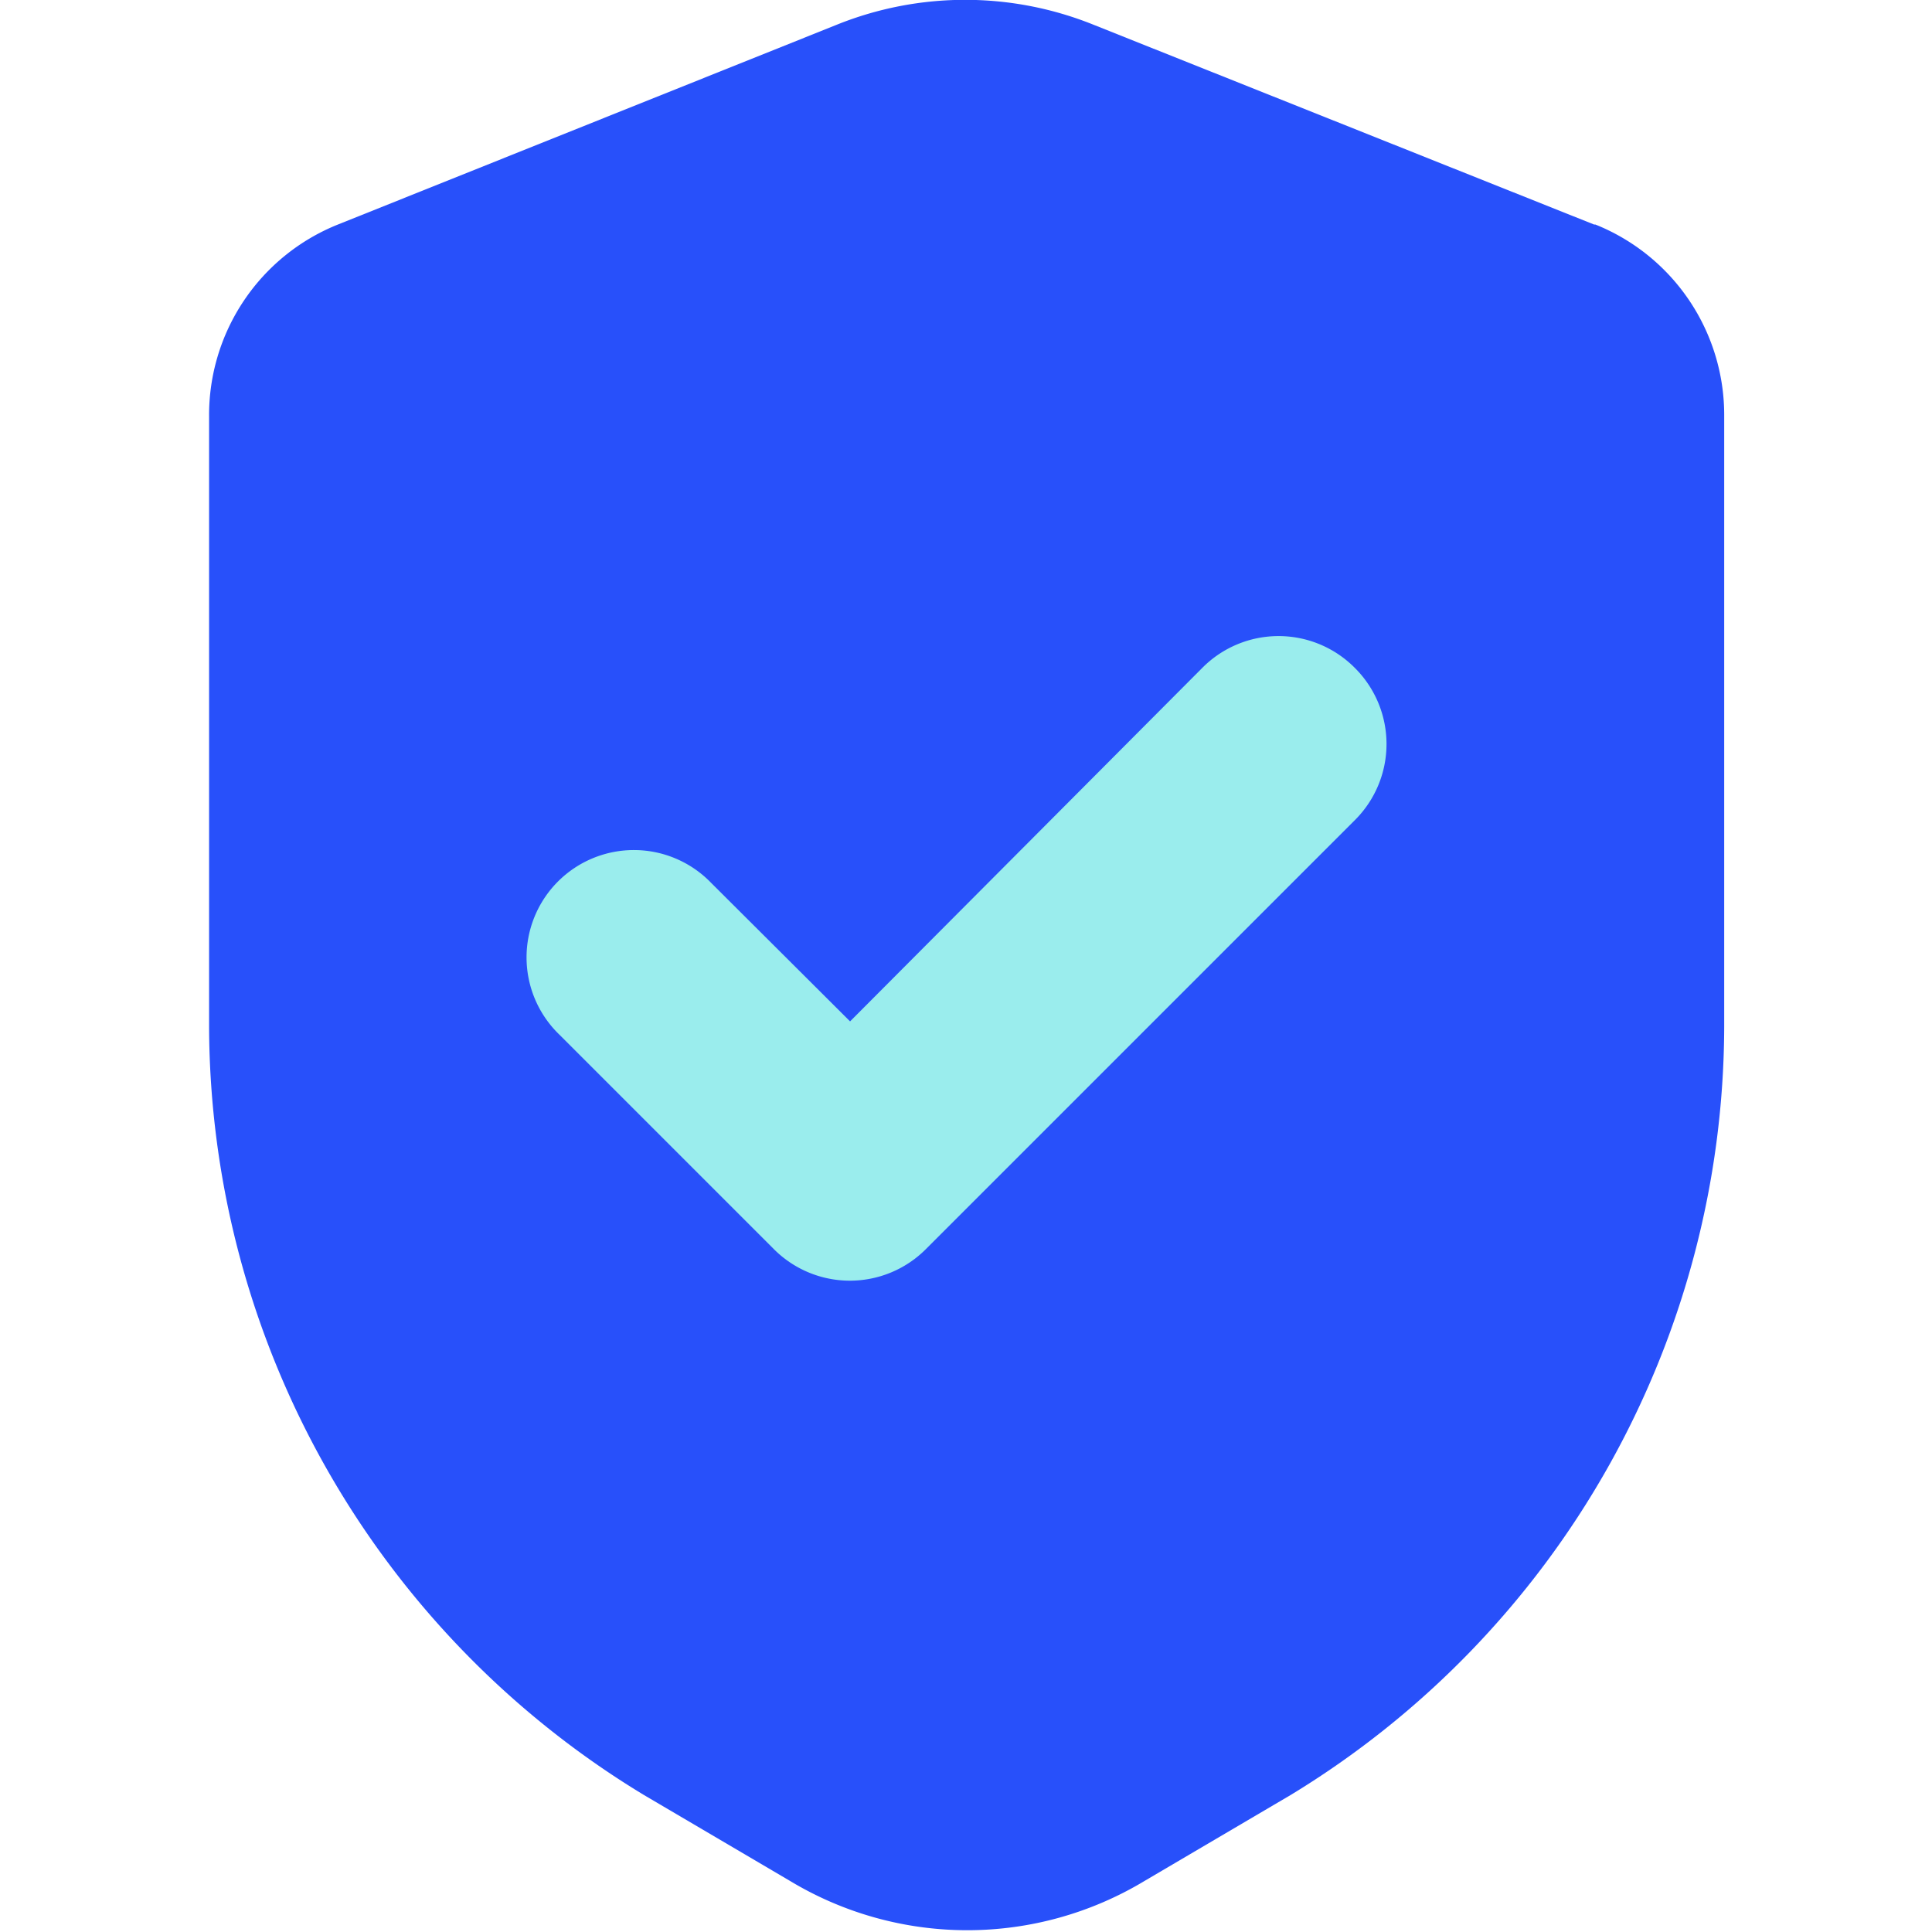
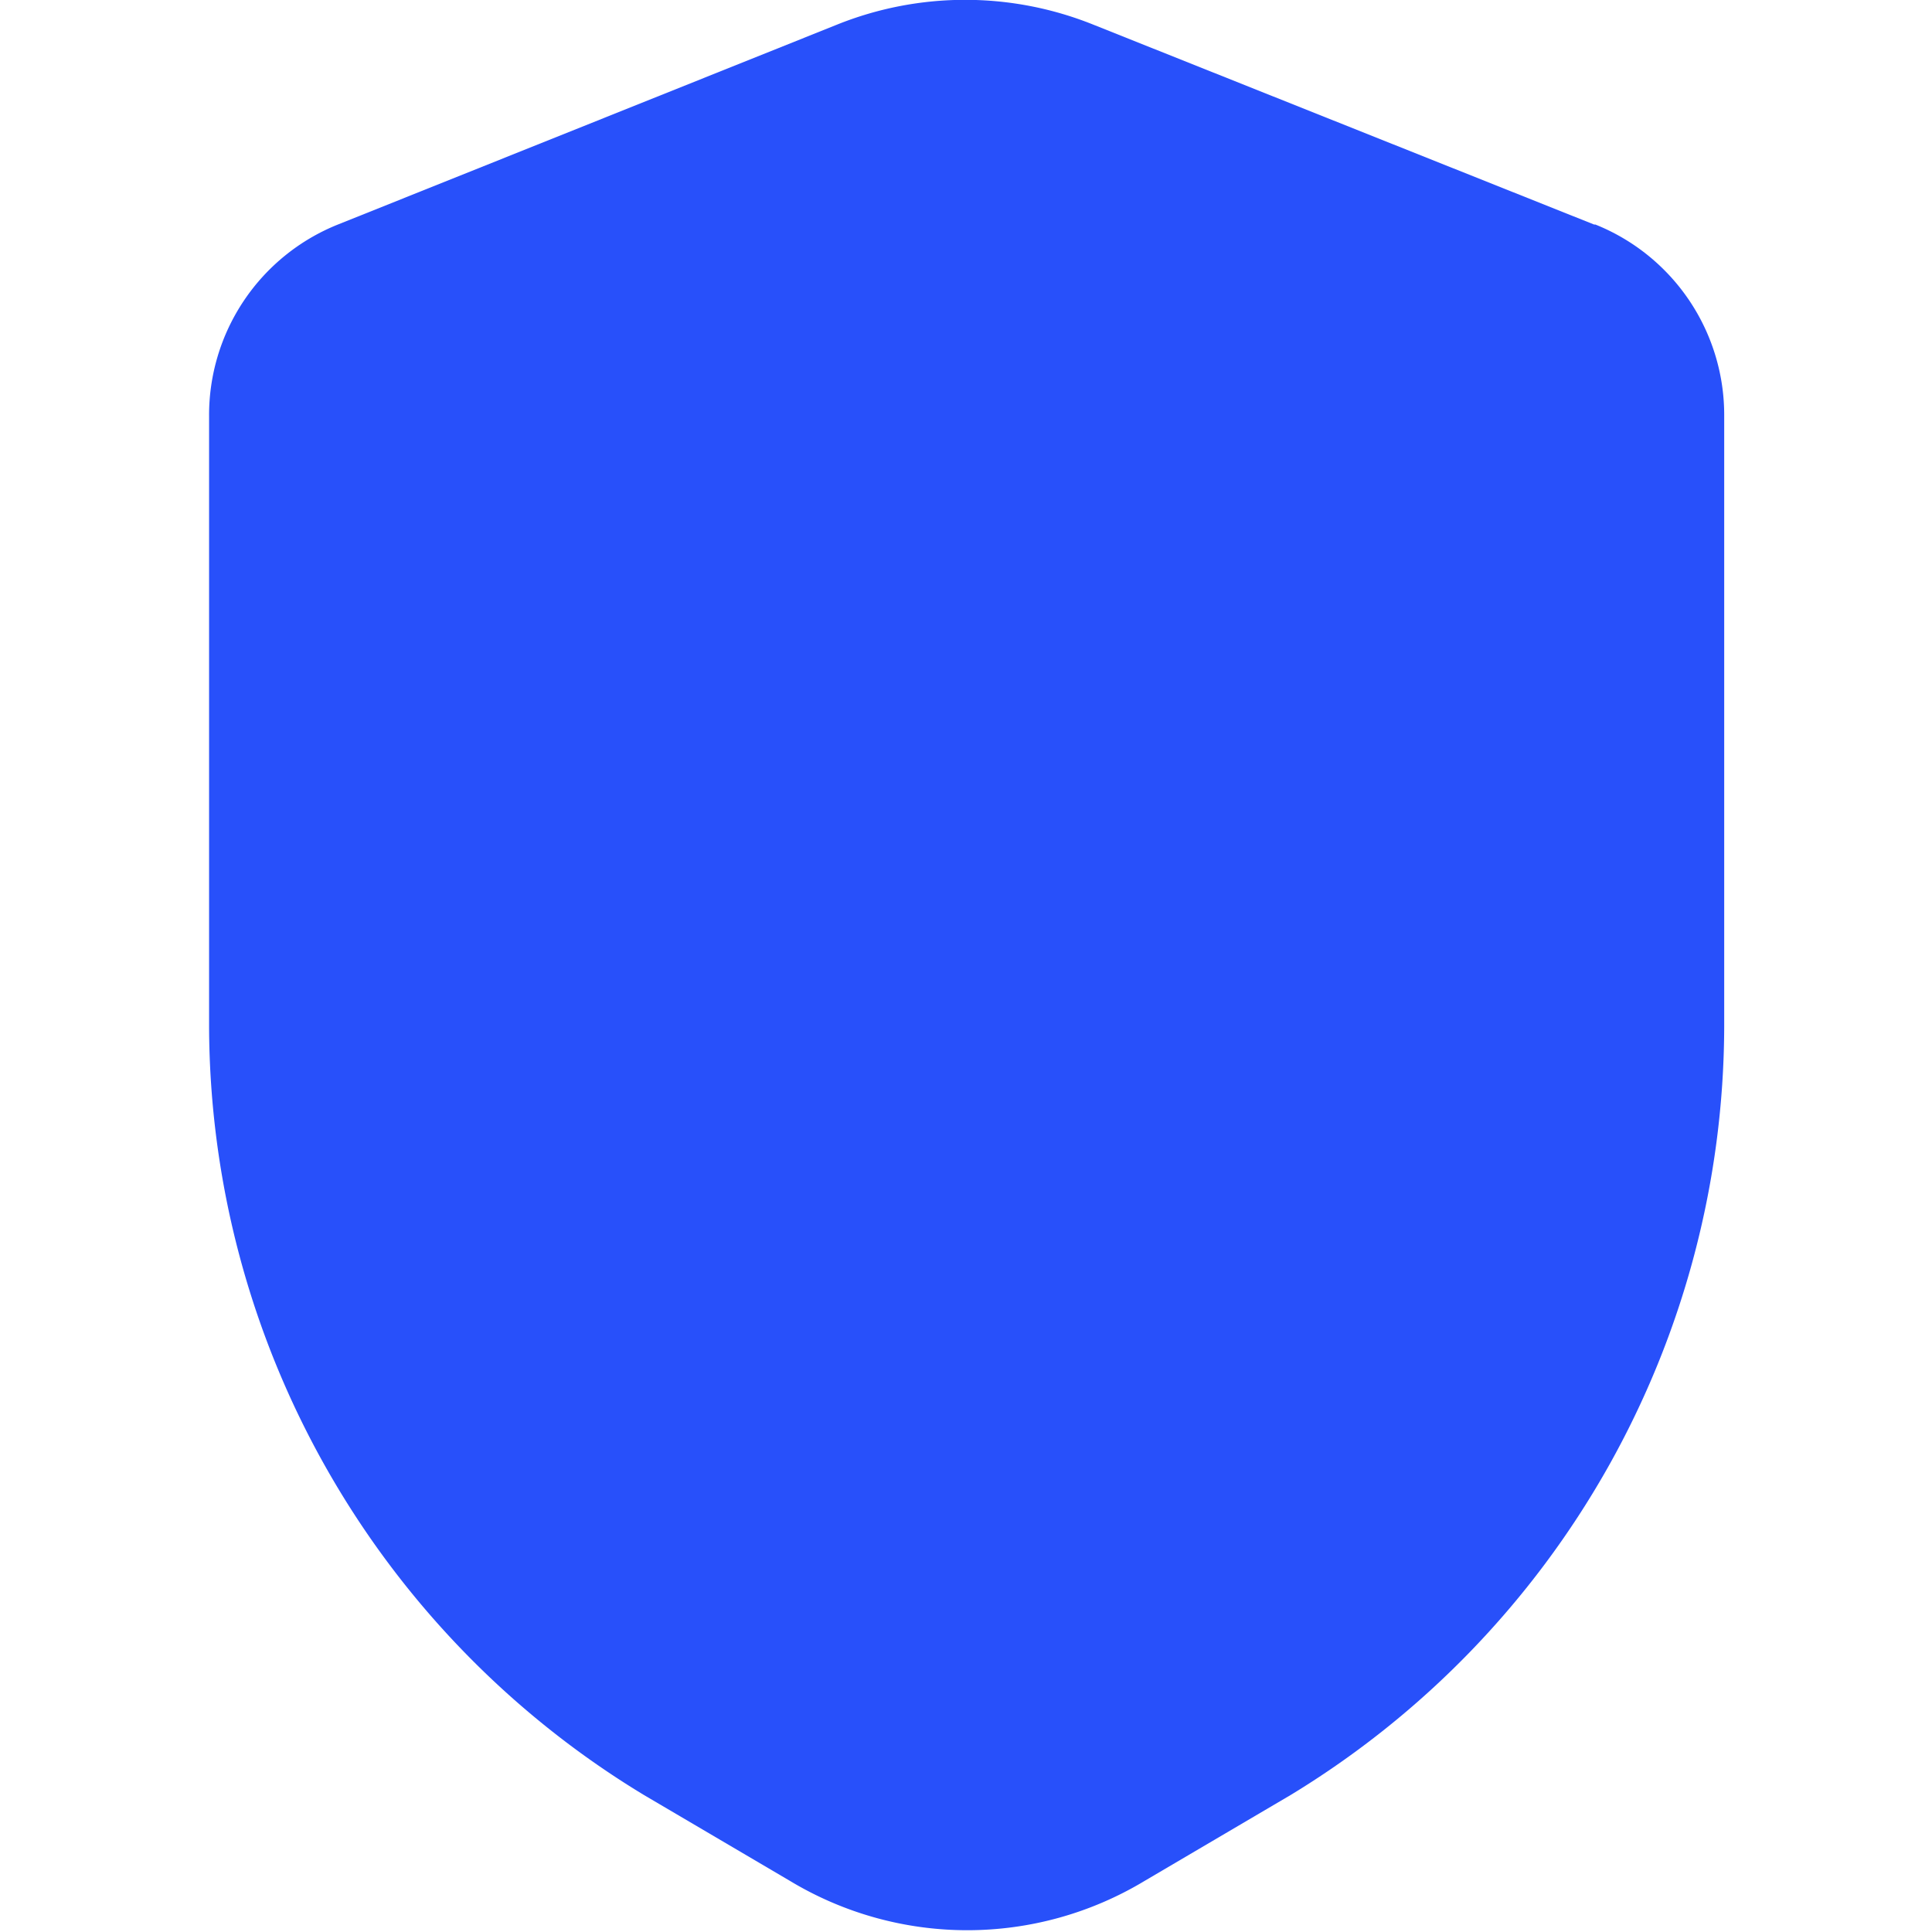
<svg xmlns="http://www.w3.org/2000/svg" id="Layer_1" data-name="Layer 1" viewBox="0 0 45 45">
  <defs>
    <style>.cls-1{fill:#2850fa;}.cls-2{fill:#9aeded;fill-rule:evenodd;}</style>
  </defs>
  <title>reliable infrastacture 45x45</title>
  <path class="cls-1" d="M37.13,5.23,25.48.58a8,8,0,0,0-6,0L7.87,5.23h0a4.78,4.78,0,0,0-3,4.47V23.92A21,21,0,0,0,15,41.81l3.4,2h0a8,8,0,0,0,8.26,0l3.4-2h0A21,21,0,0,0,40.16,23.92V9.7a4.78,4.78,0,0,0-3-4.47Z" />
-   <path class="cls-2" d="M31.56,15.56a2.5,2.5,0,0,1,0,3.54l-10,10a2.5,2.5,0,0,1-3.53,0l-5-5a2.5,2.5,0,1,1,3.53-3.54l3.24,3.23L28,15.56A2.5,2.5,0,0,1,31.56,15.56Z" />
</svg>